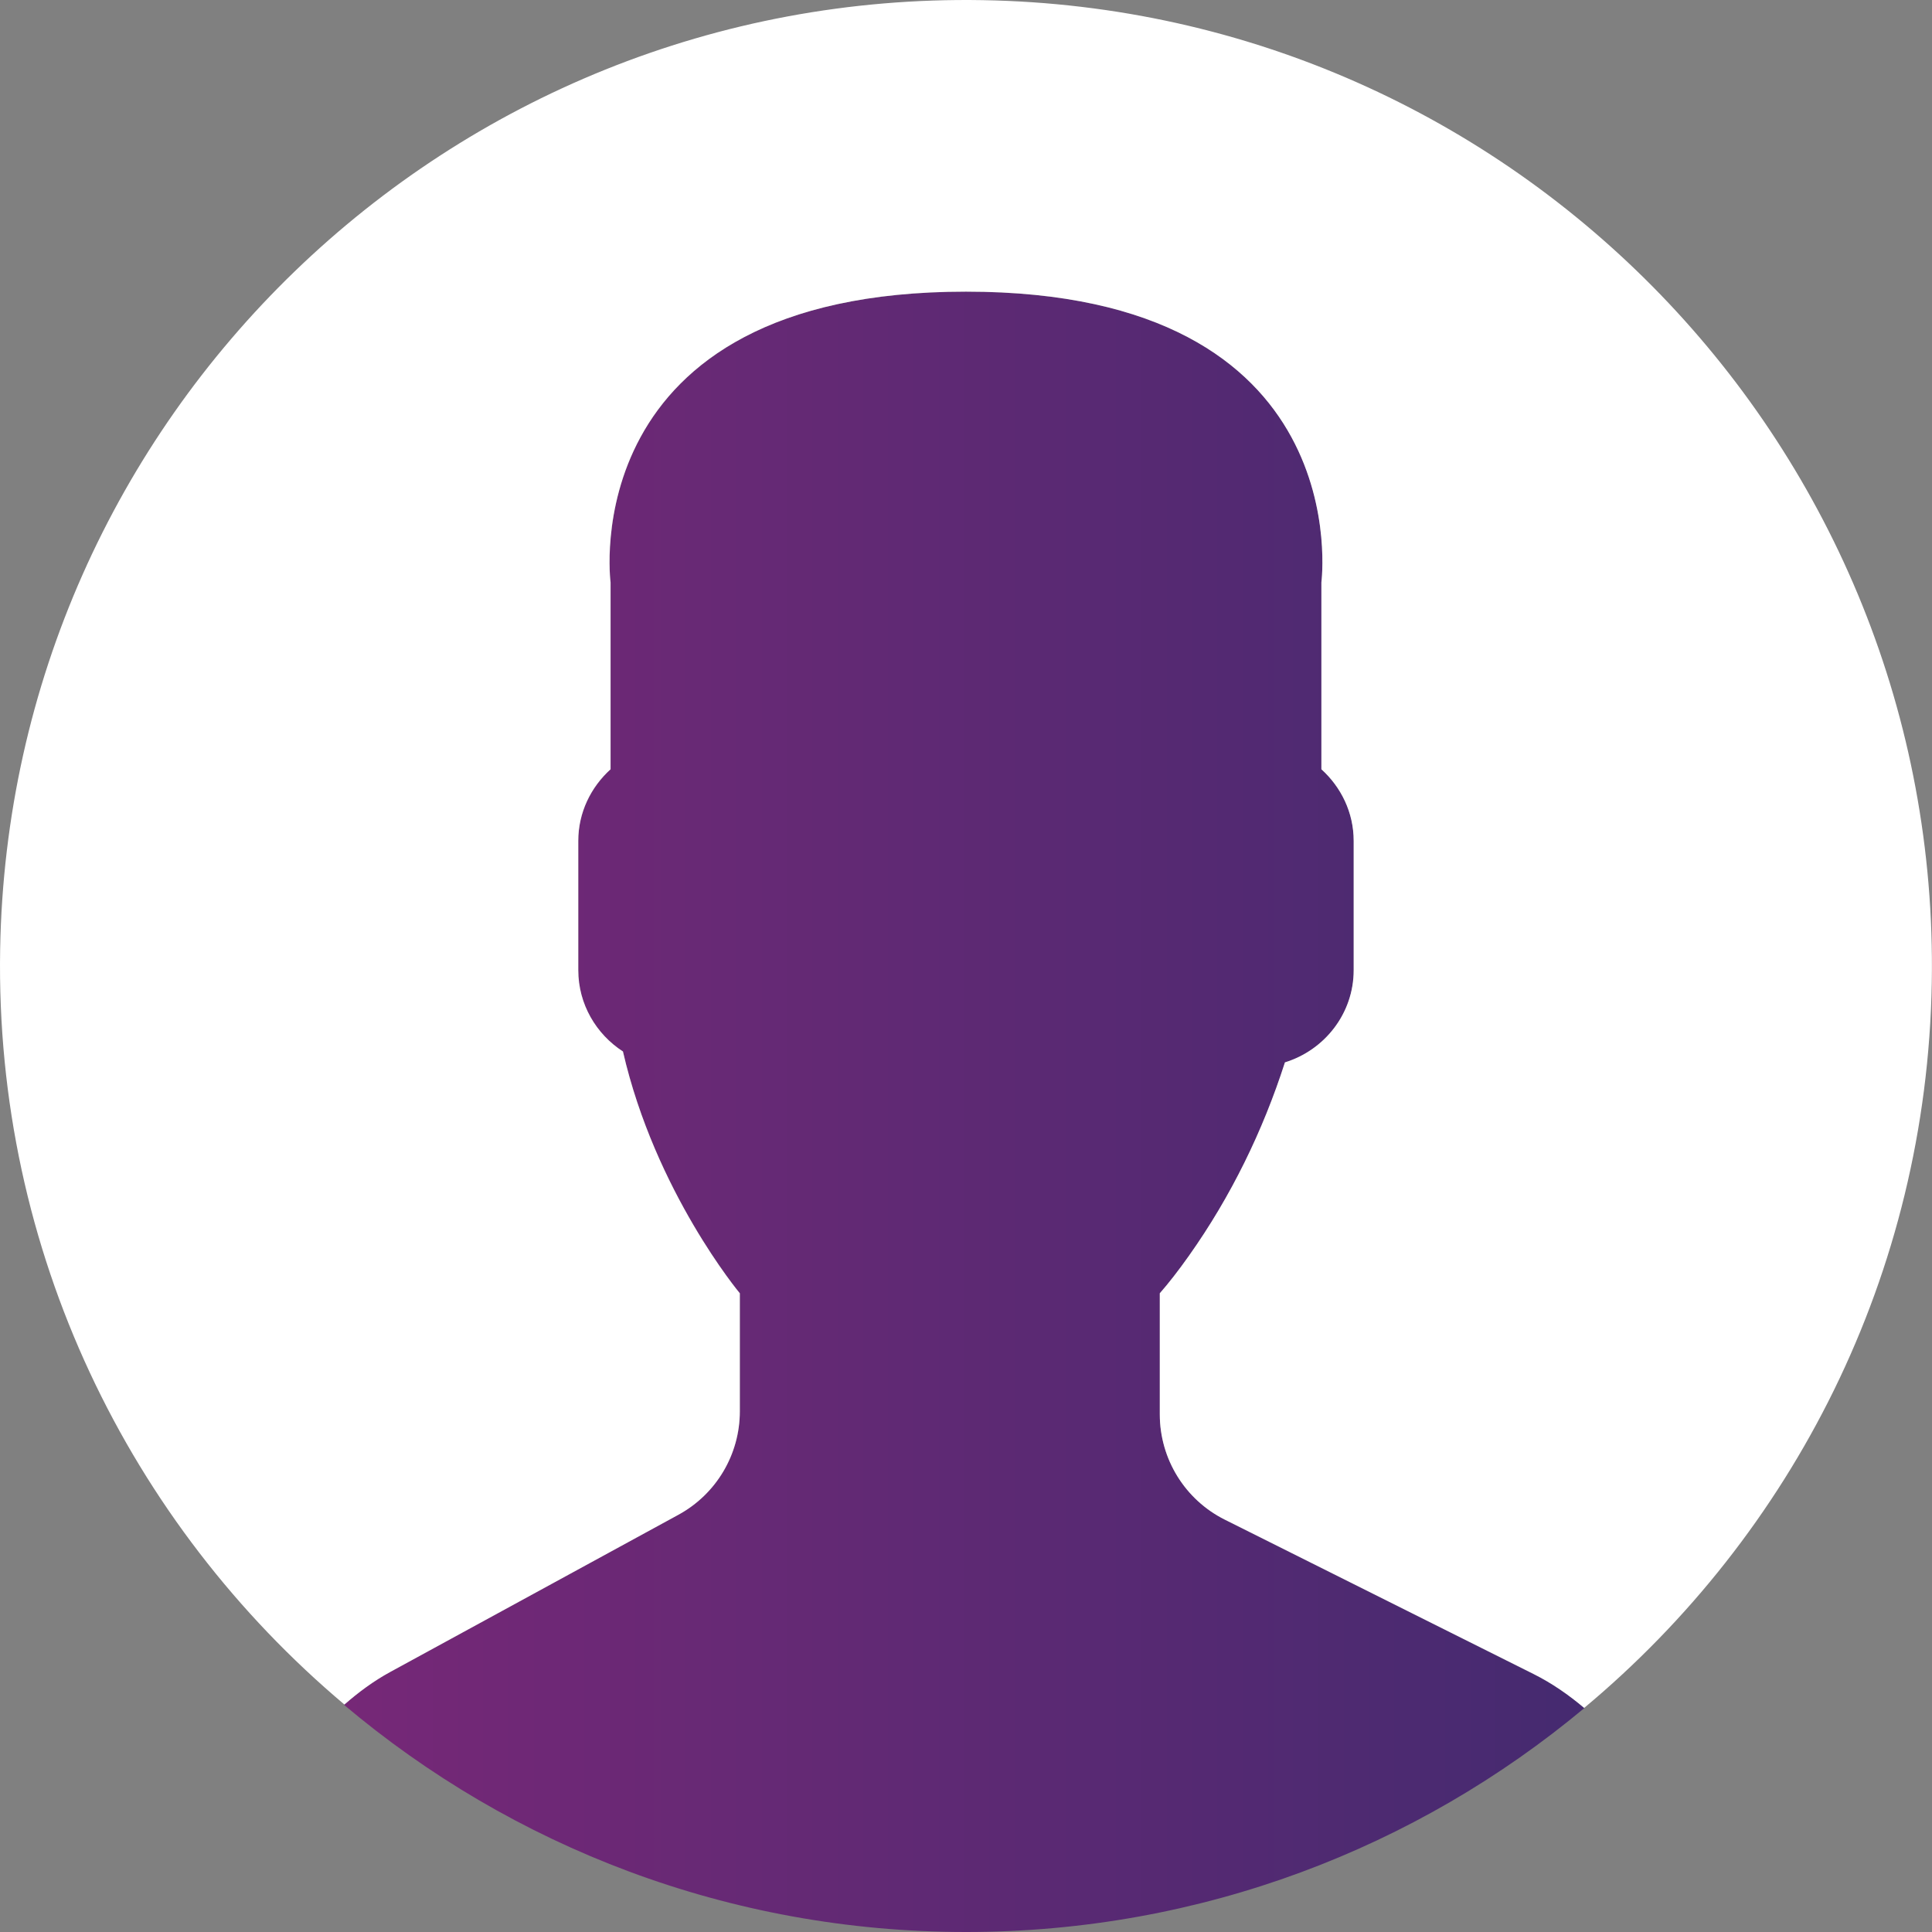
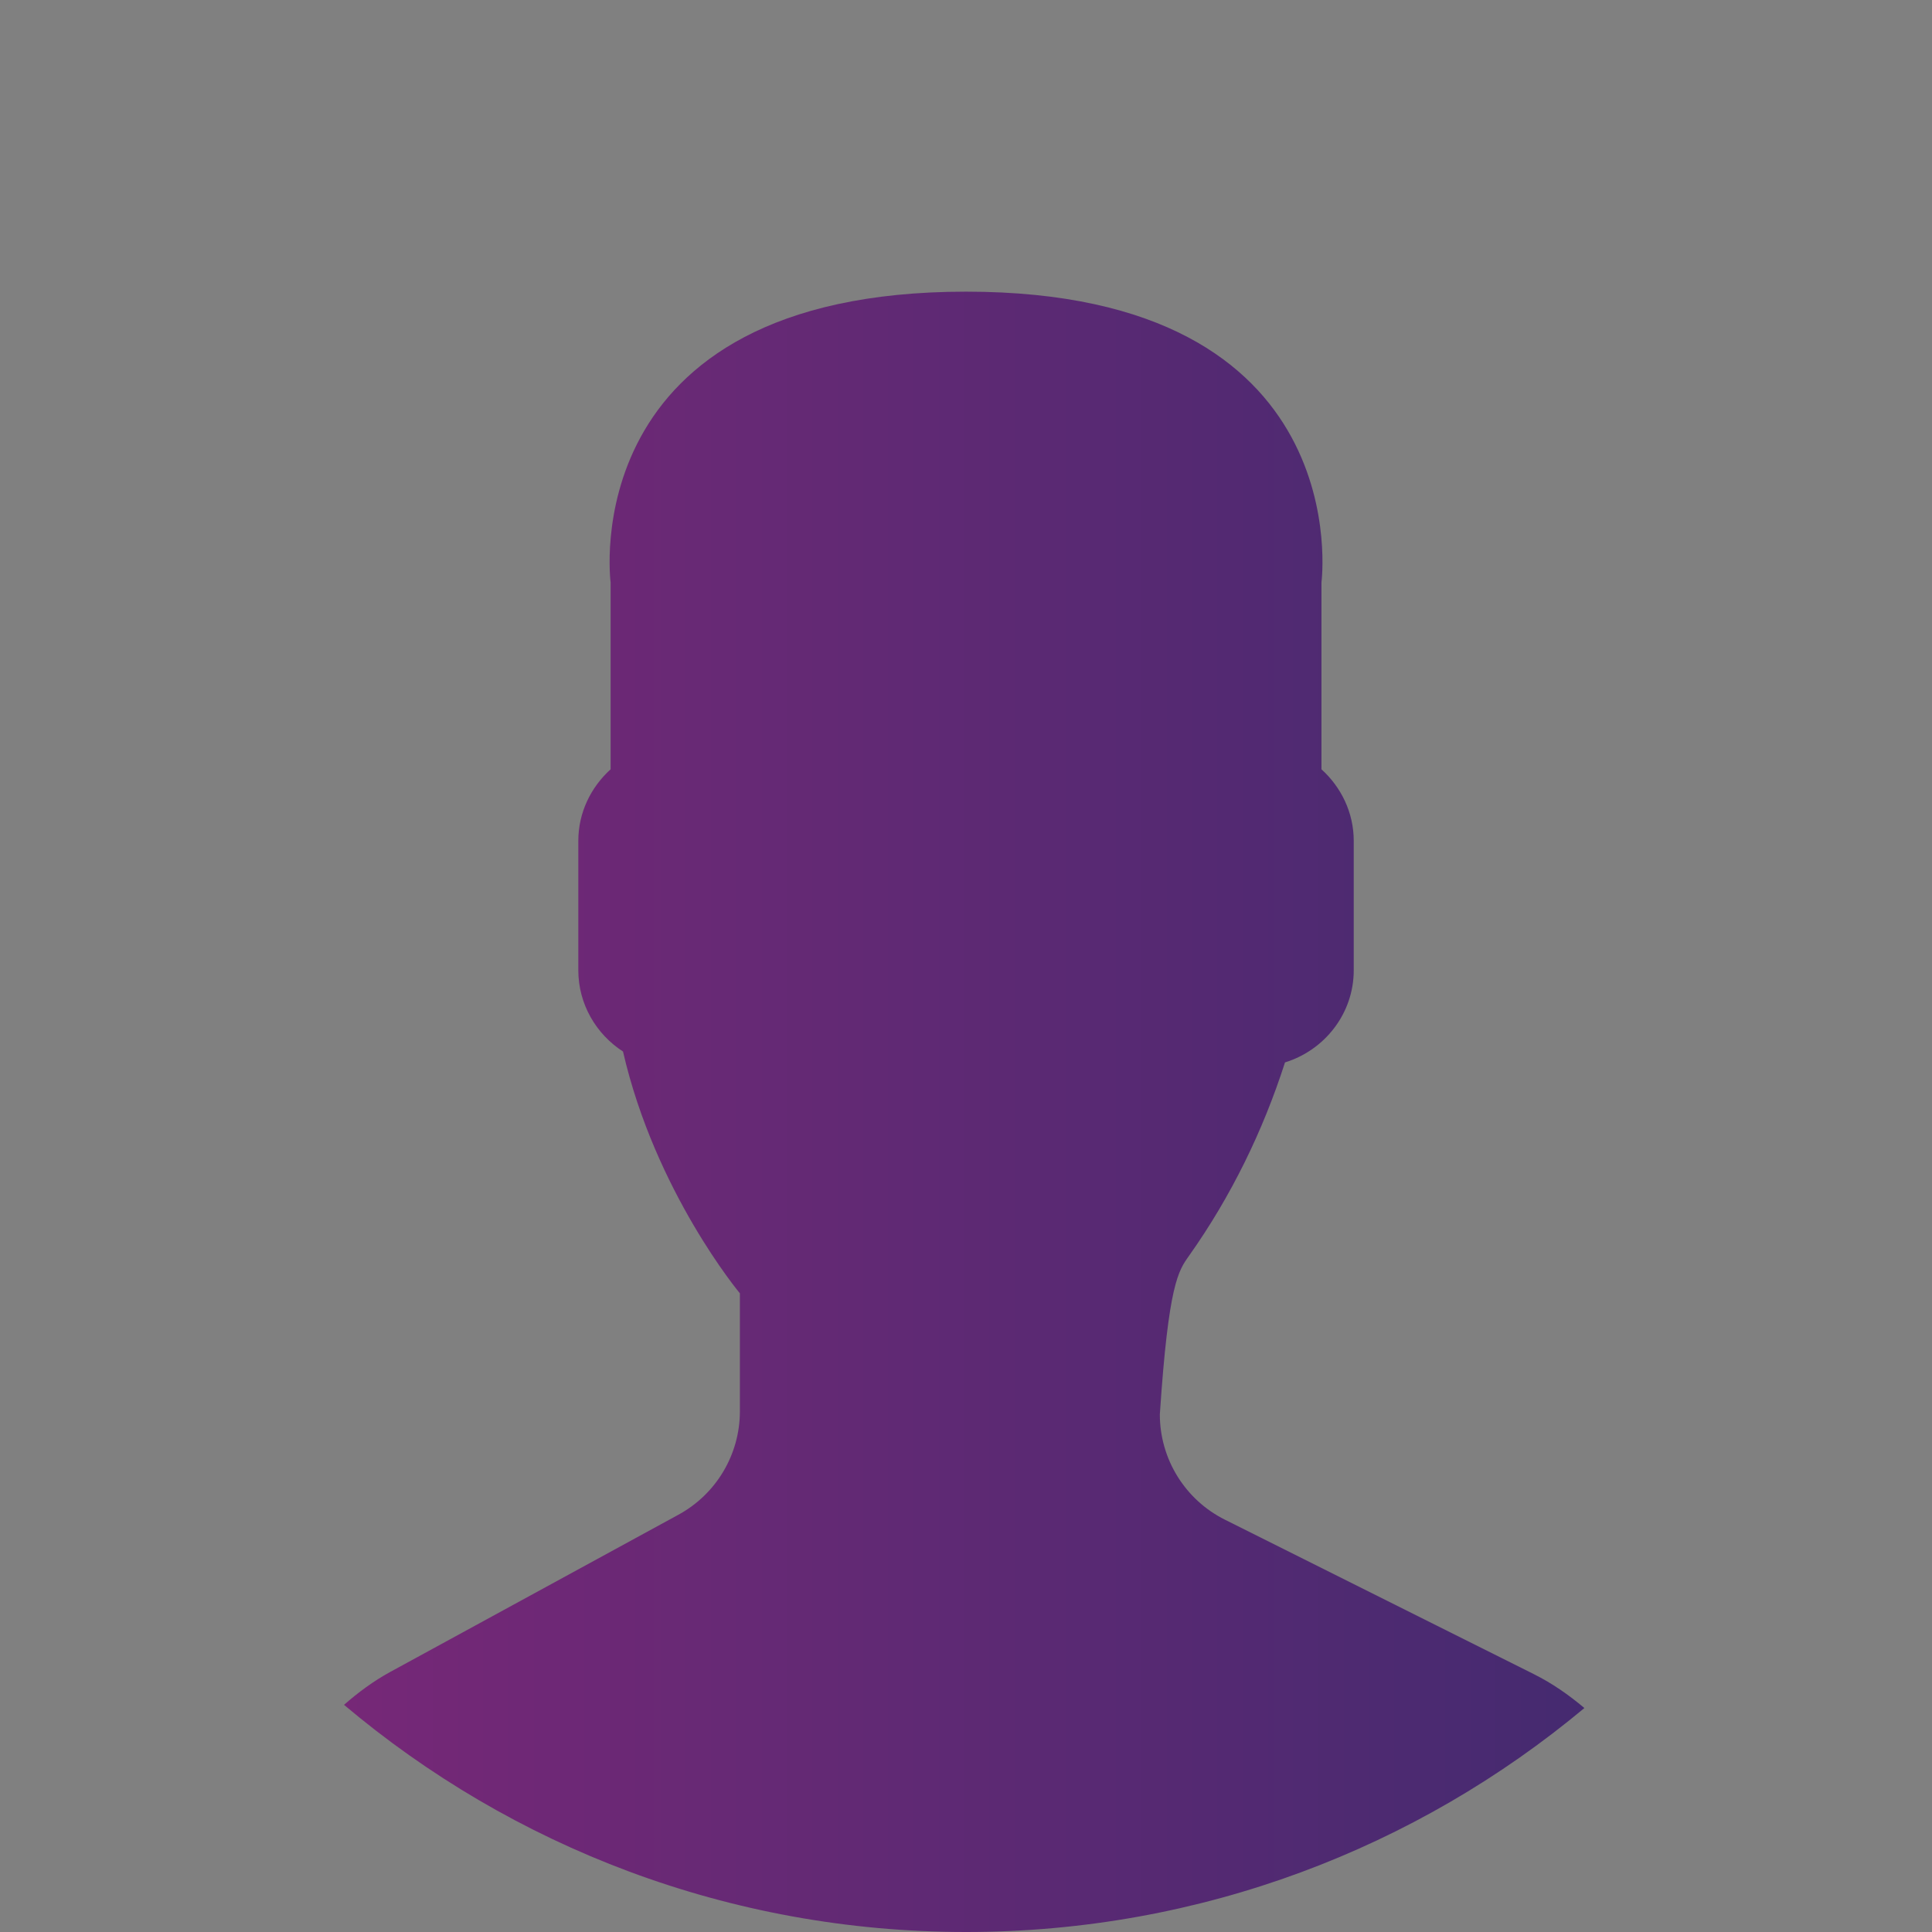
<svg xmlns="http://www.w3.org/2000/svg" width="105" height="105" viewBox="0 0 105 105" fill="none">
  <rect x="0" y="0" width="105" height="105" fill="#808080" stroke="none" />
-   <path d="M36.875 82.32L21.21 90.865C20.291 91.366 19.465 91.982 18.696 92.654C27.829 100.355 39.618 105 52.5 105C65.286 105 77.001 100.424 86.108 92.828C85.268 92.119 84.356 91.481 83.346 90.978L66.572 82.592C64.404 81.508 63.035 79.293 63.035 76.87V70.289C63.507 69.752 64.046 69.062 64.622 68.248C66.909 65.019 68.638 61.467 69.837 57.74C71.988 57.077 73.573 55.09 73.573 52.728V45.703C73.573 44.158 72.886 42.777 71.818 41.81V31.655C71.818 31.655 73.904 15.851 52.502 15.851C31.1 15.851 33.186 31.655 33.186 31.655V41.81C32.116 42.777 31.43 44.158 31.43 45.703V52.728C31.43 54.578 32.403 56.207 33.859 57.148C35.615 64.789 40.211 70.289 40.211 70.289V76.708C40.209 79.046 38.929 81.199 36.875 82.32Z" fill="url(#paint0_linear_729_4087)" />
-   <path d="M53.397 0.008C24.407 -0.487 0.503 22.613 0.008 51.603C-0.273 68.04 7.053 82.814 18.718 92.638C19.48 91.972 20.299 91.362 21.208 90.867L36.873 82.322C38.927 81.201 40.207 79.047 40.207 76.706V70.287C40.207 70.287 35.609 64.787 33.855 57.146C32.401 56.205 31.427 54.578 31.427 52.726V45.701C31.427 44.156 32.114 42.775 33.182 41.808V31.653C33.182 31.653 31.096 15.849 52.498 15.849C73.9 15.849 71.814 31.653 71.814 31.653V41.808C72.884 42.775 73.569 44.156 73.569 45.701V52.726C73.569 55.087 71.984 57.075 69.833 57.738C68.634 61.465 66.905 65.017 64.618 68.246C64.042 69.061 63.503 69.75 63.032 70.287V76.868C63.032 79.291 64.401 81.508 66.568 82.59L83.342 90.976C84.349 91.479 85.258 92.115 86.096 92.822C97.408 83.388 104.717 69.282 104.988 53.398C105.487 24.408 82.389 0.503 53.397 0.008Z" fill="white" />
+   <path d="M36.875 82.32L21.21 90.865C20.291 91.366 19.465 91.982 18.696 92.654C27.829 100.355 39.618 105 52.5 105C65.286 105 77.001 100.424 86.108 92.828C85.268 92.119 84.356 91.481 83.346 90.978L66.572 82.592C64.404 81.508 63.035 79.293 63.035 76.87C63.507 69.752 64.046 69.062 64.622 68.248C66.909 65.019 68.638 61.467 69.837 57.74C71.988 57.077 73.573 55.09 73.573 52.728V45.703C73.573 44.158 72.886 42.777 71.818 41.81V31.655C71.818 31.655 73.904 15.851 52.502 15.851C31.1 15.851 33.186 31.655 33.186 31.655V41.81C32.116 42.777 31.43 44.158 31.43 45.703V52.728C31.43 54.578 32.403 56.207 33.859 57.148C35.615 64.789 40.211 70.289 40.211 70.289V76.708C40.209 79.046 38.929 81.199 36.875 82.32Z" fill="url(#paint0_linear_729_4087)" />
  <defs>
    <linearGradient id="paint0_linear_729_4087" x1="18.696" y1="60.426" x2="86.108" y2="60.426" gradientUnits="userSpaceOnUse">
      <stop stop-color="#762877" />
      <stop offset="1" stop-color="#452A70" />
    </linearGradient>
  </defs>
</svg>